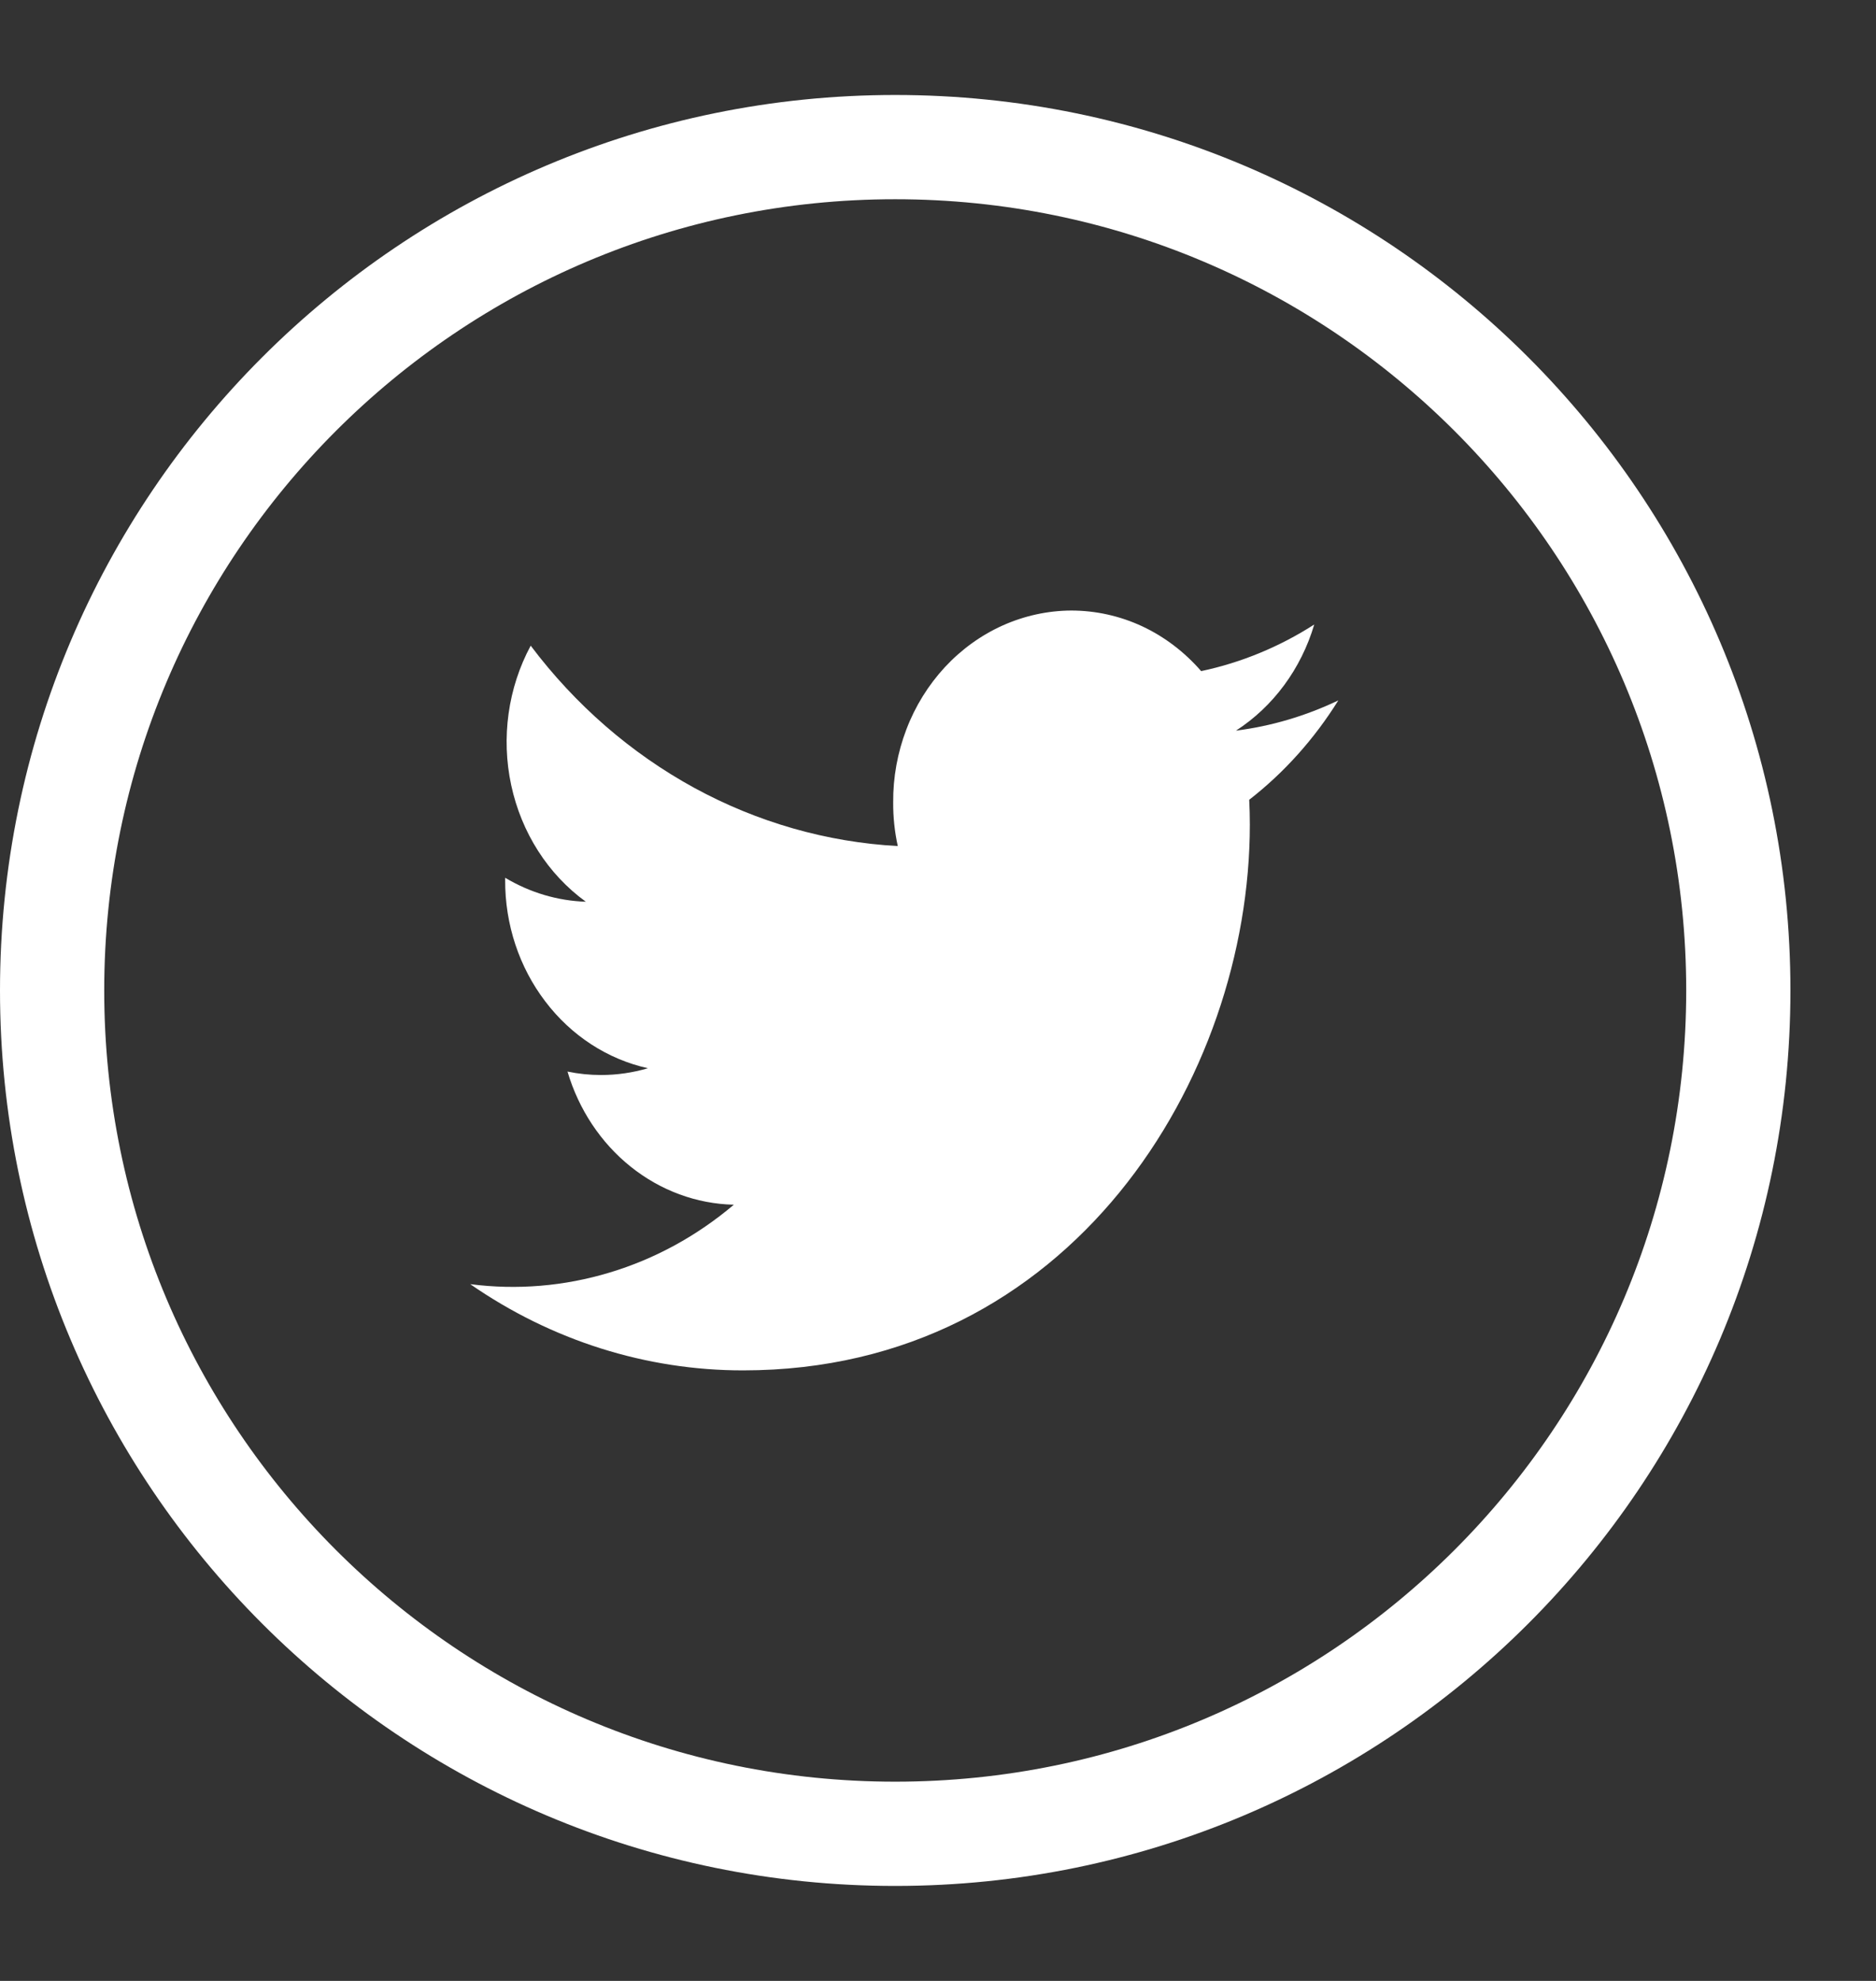
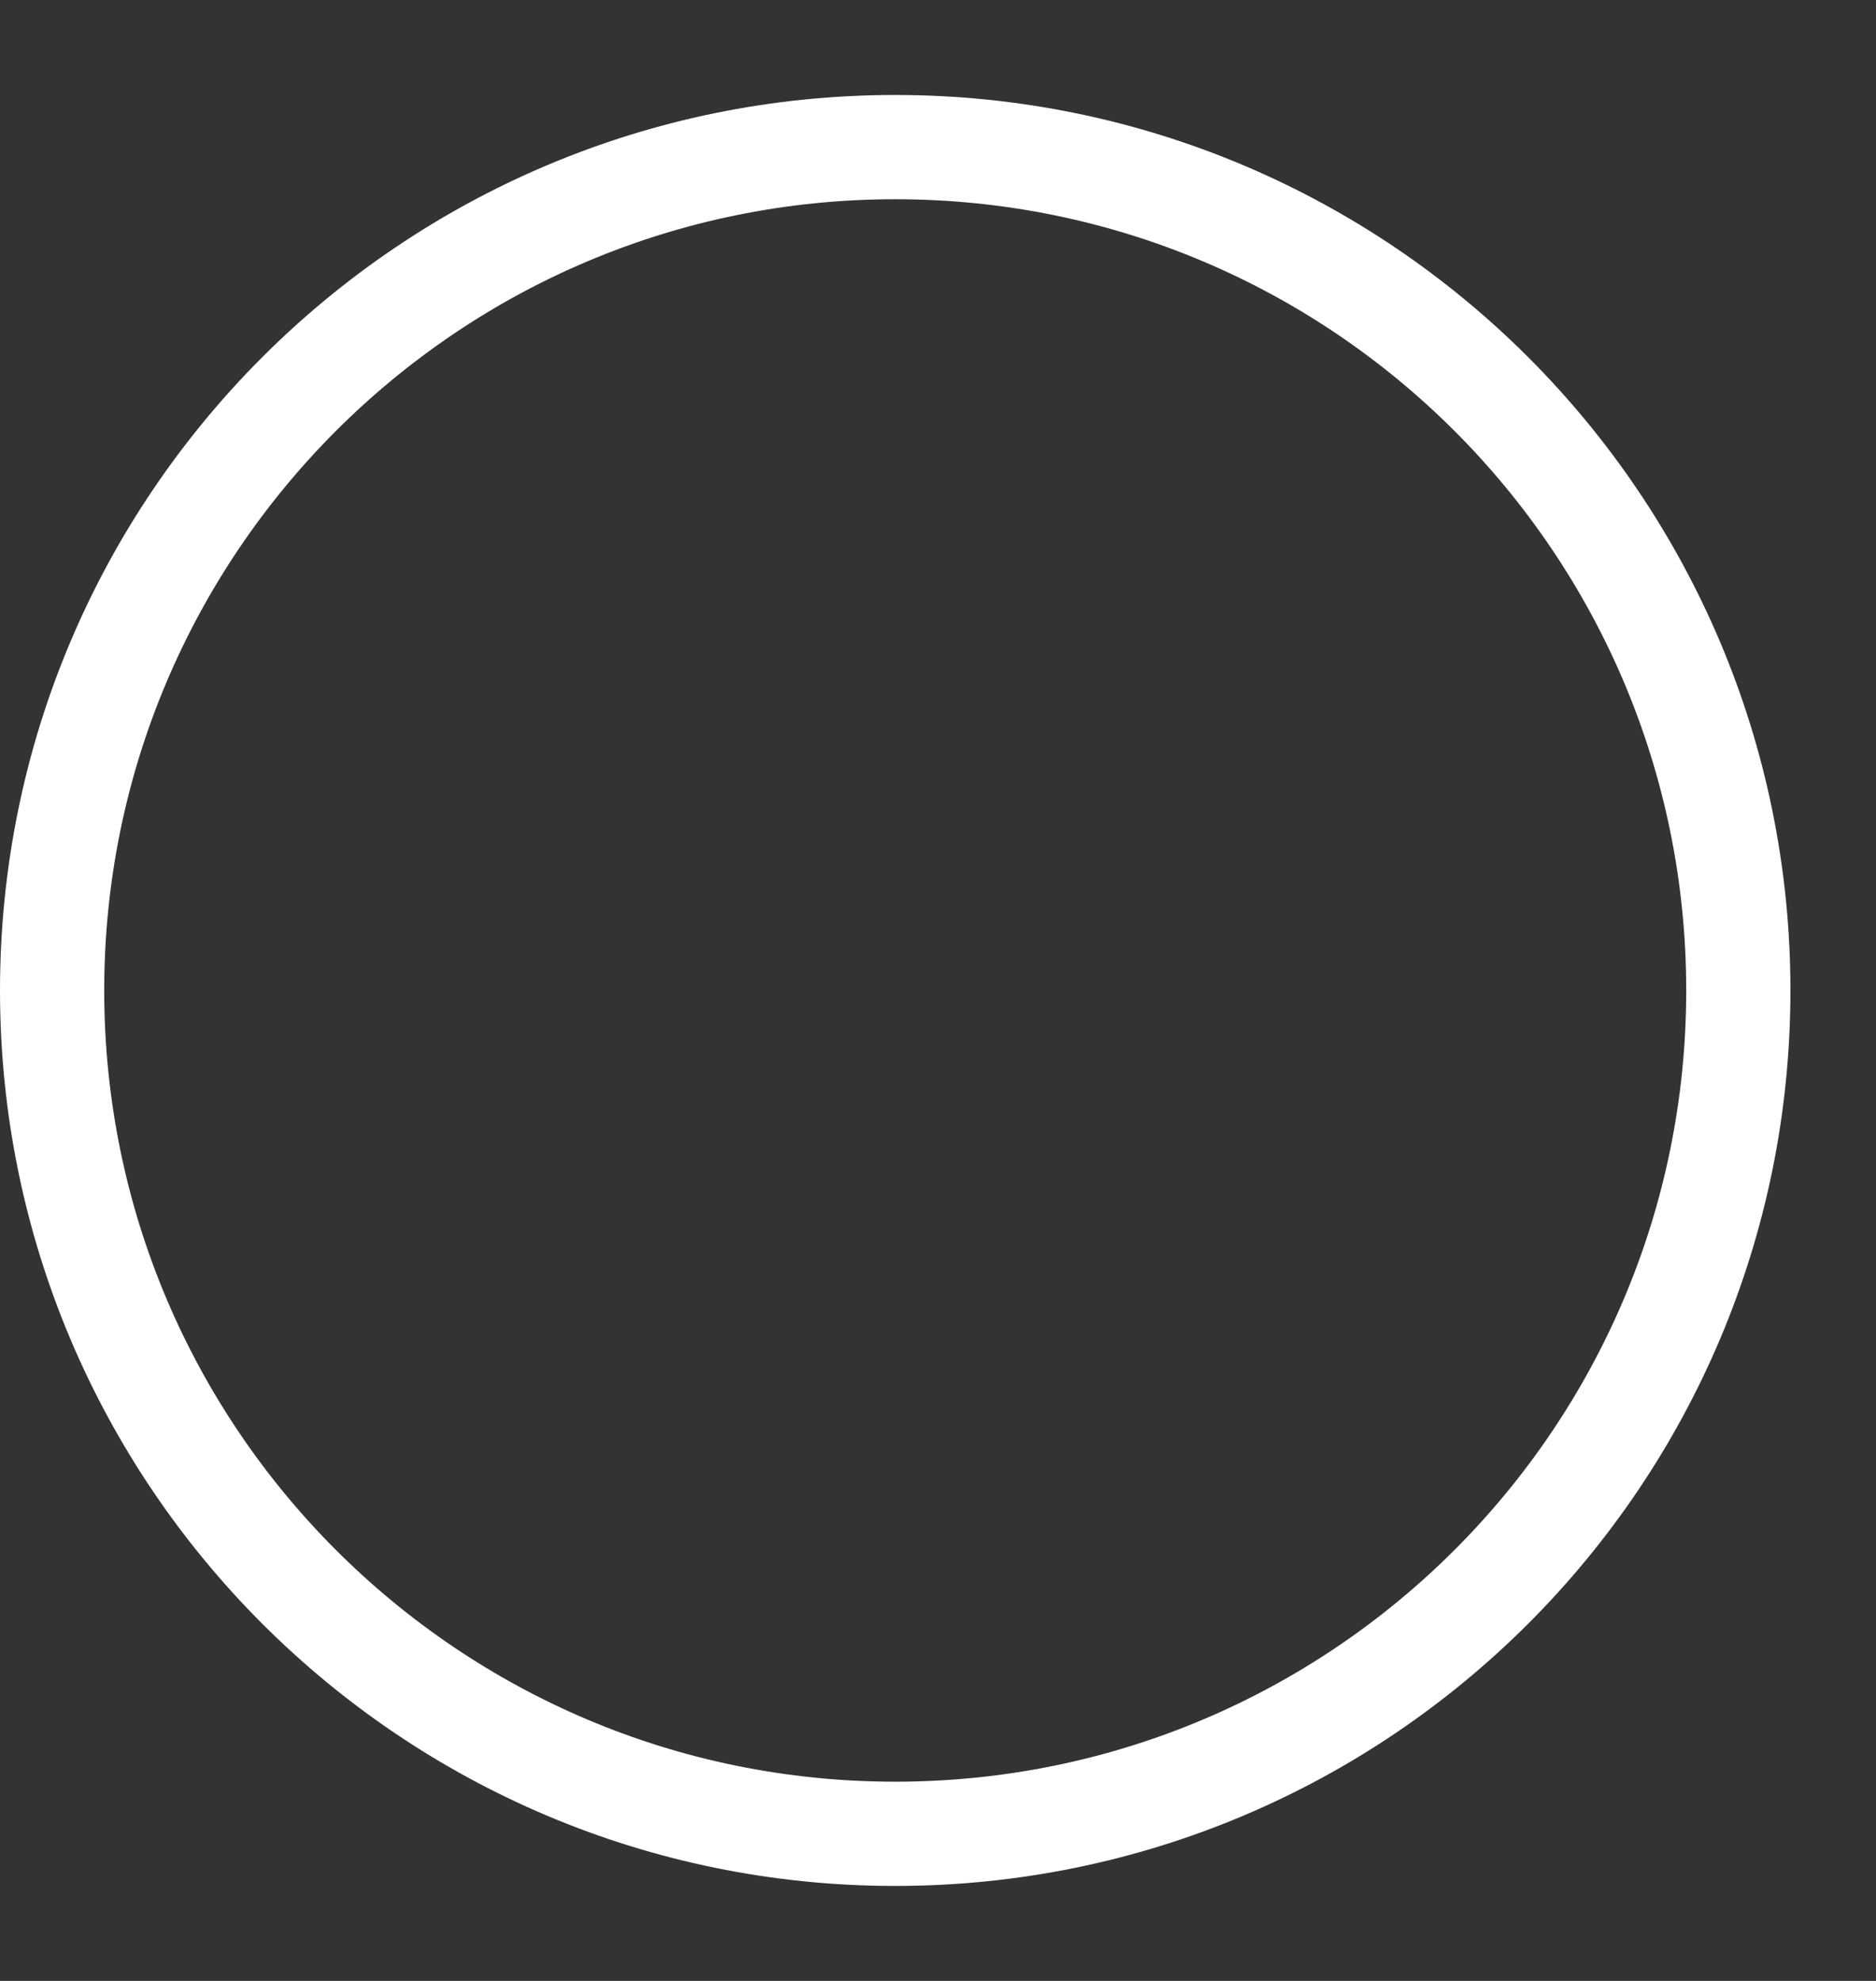
<svg xmlns="http://www.w3.org/2000/svg" width="18" height="19" viewBox="0 0 18 19" fill="none">
  <rect x="0" y="0" width="18" height="19" fill="#333333" stroke="none" />
  <path d="M16.679 9.5C16.679 13.968 13.057 17.589 8.589 17.589C4.122 17.589 0.5 13.968 0.5 9.5C0.5 5.032 4.122 1.411 8.589 1.411C13.057 1.411 16.679 5.032 16.679 9.5Z" stroke="white" />
-   <path d="M12.841 6.718C12.529 6.867 12.198 6.965 11.859 7.008C12.217 6.777 12.484 6.415 12.61 5.99C12.275 6.205 11.908 6.356 11.525 6.437C11.366 6.254 11.173 6.107 10.959 6.007C10.744 5.907 10.512 5.856 10.278 5.856C10.053 5.857 9.829 5.906 9.621 5.999C9.414 6.092 9.225 6.228 9.066 6.399C8.908 6.57 8.782 6.772 8.697 6.995C8.612 7.217 8.568 7.456 8.57 7.696C8.569 7.837 8.584 7.978 8.614 8.115C7.933 8.078 7.267 7.887 6.66 7.556C6.053 7.224 5.519 6.76 5.092 6.193C4.874 6.598 4.807 7.076 4.905 7.531C5.003 7.987 5.258 8.386 5.621 8.649C5.349 8.64 5.084 8.561 4.847 8.419V8.442C4.845 8.865 4.981 9.276 5.231 9.604C5.48 9.933 5.829 10.16 6.217 10.246C6.071 10.289 5.919 10.311 5.767 10.311C5.659 10.311 5.551 10.3 5.445 10.278C5.553 10.642 5.765 10.961 6.051 11.19C6.337 11.419 6.683 11.547 7.041 11.555C6.688 11.854 6.282 12.076 5.848 12.206C5.414 12.337 4.96 12.375 4.512 12.317C5.291 12.857 6.201 13.145 7.131 13.144C10.273 13.144 11.992 10.341 11.992 7.909C11.992 7.83 11.99 7.75 11.986 7.671C12.322 7.41 12.611 7.087 12.841 6.718V6.718Z" fill="white" />
</svg>